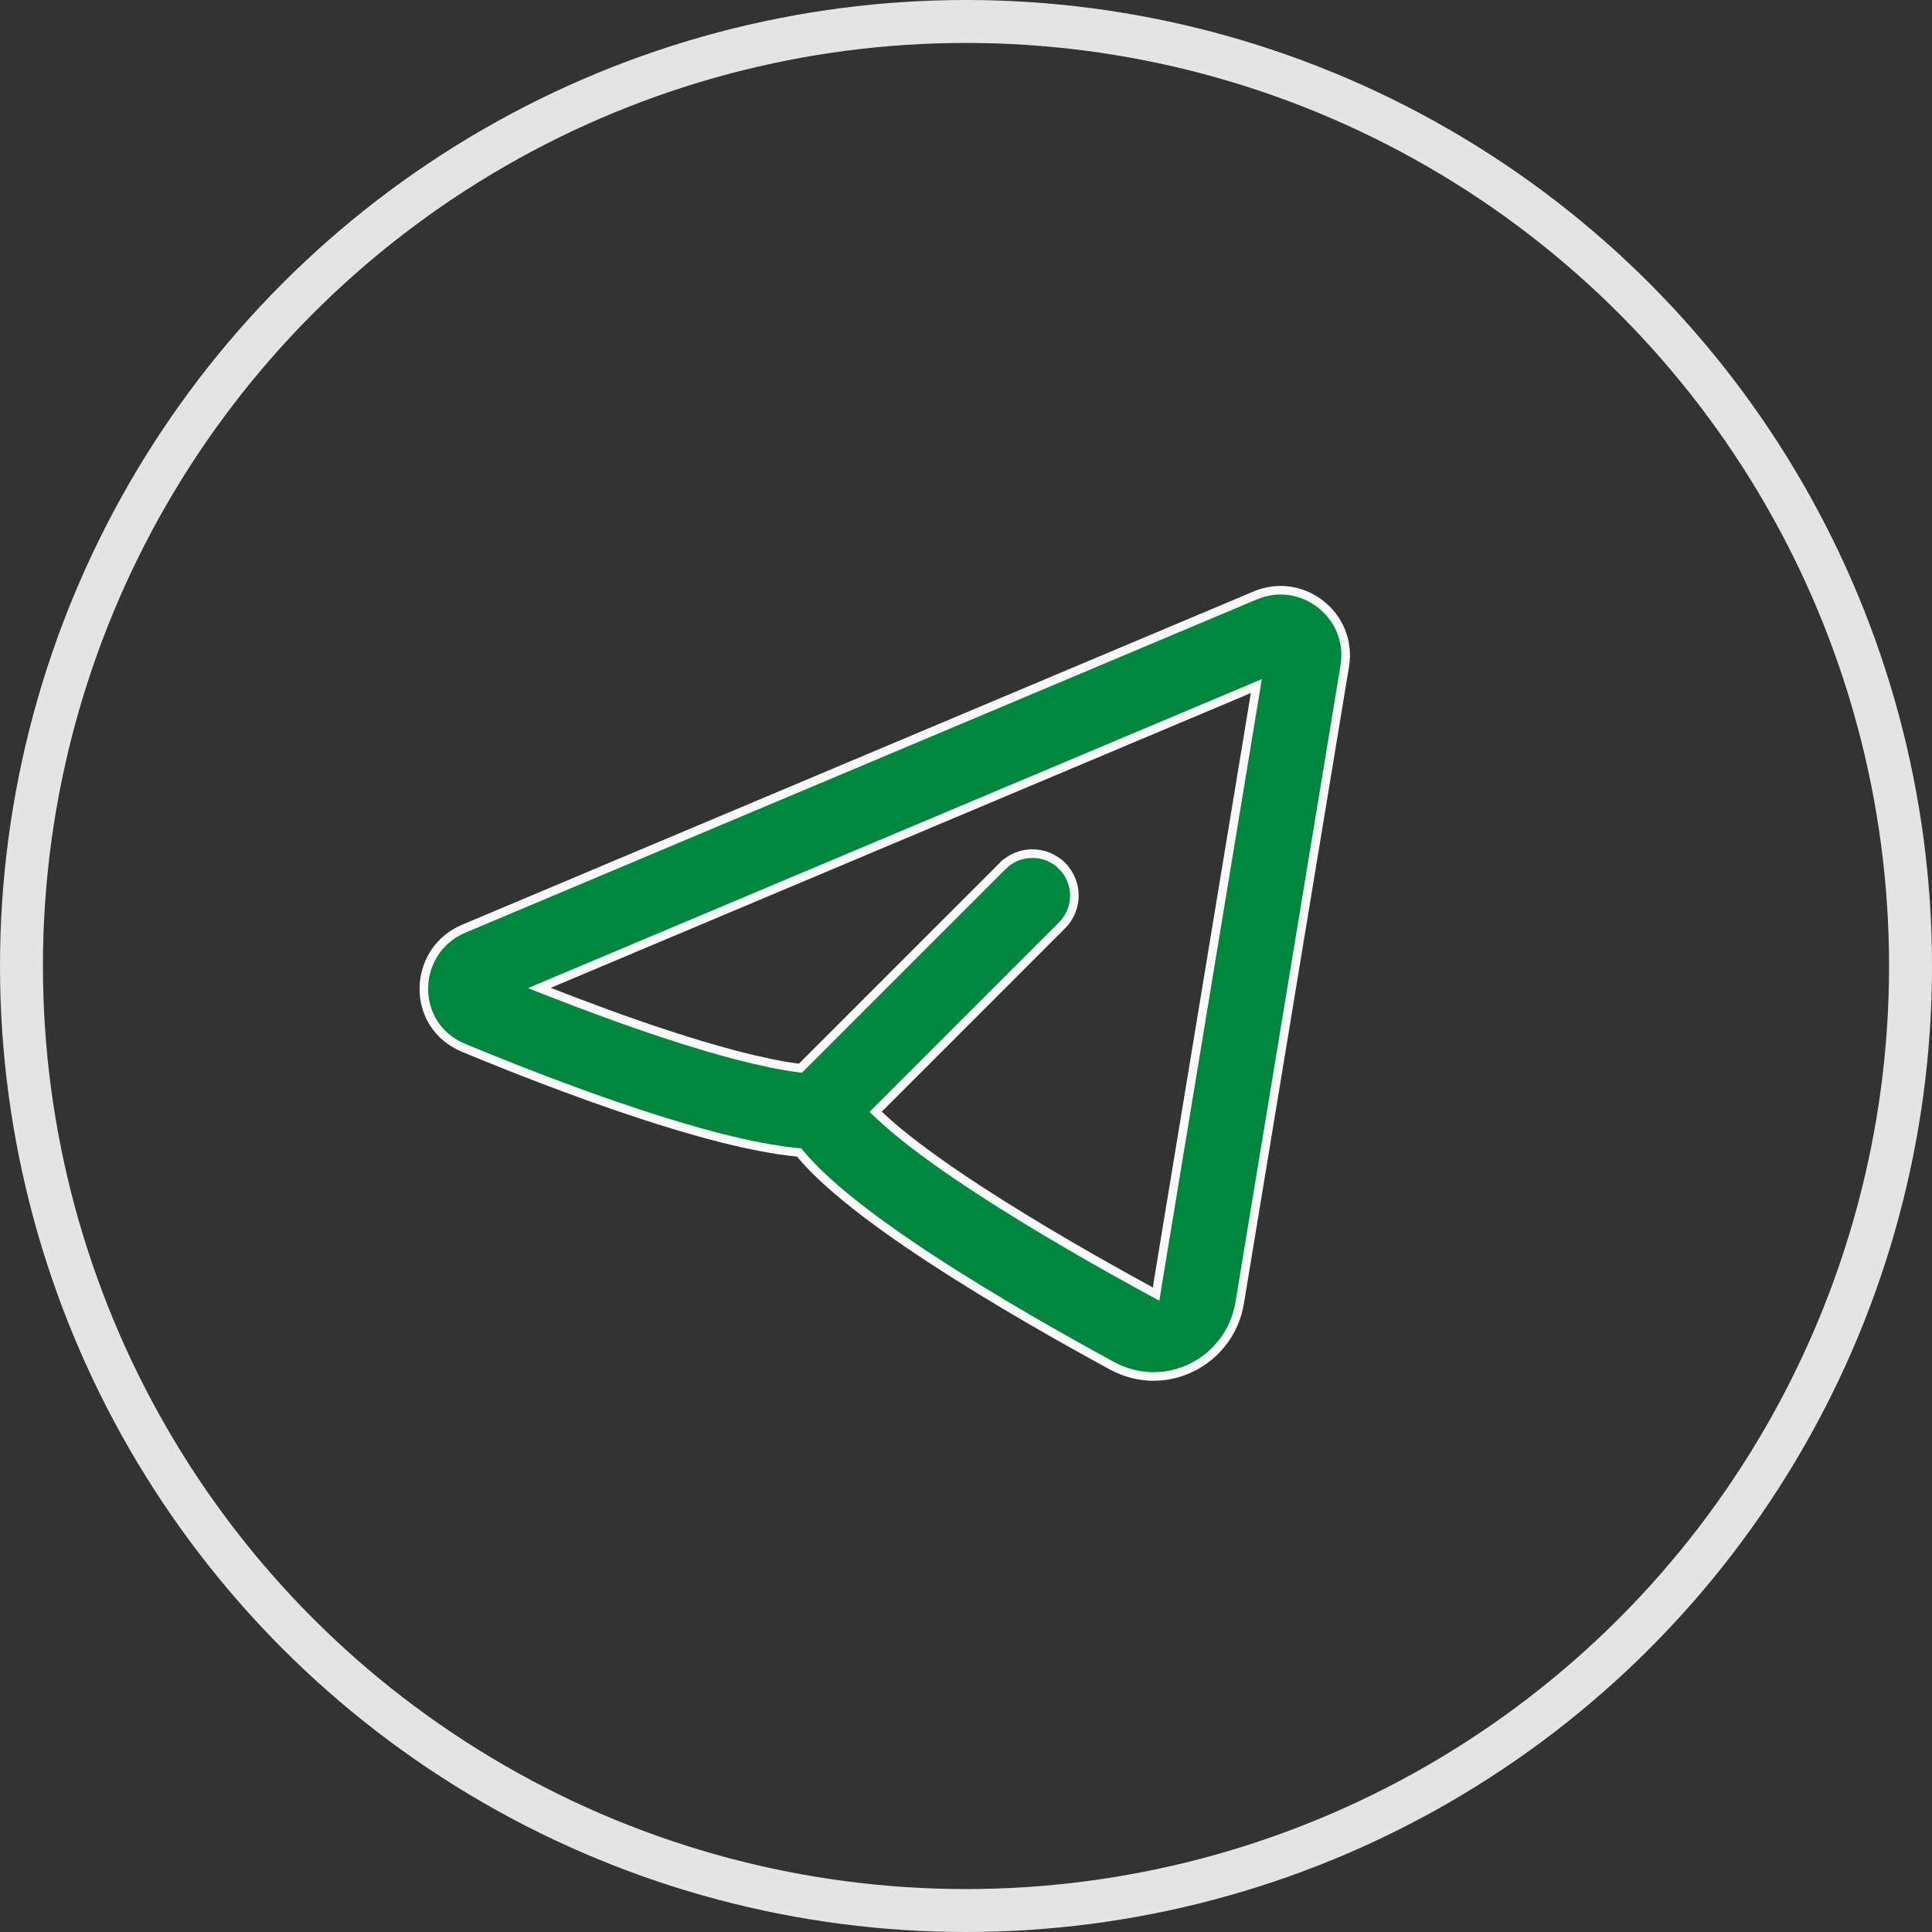
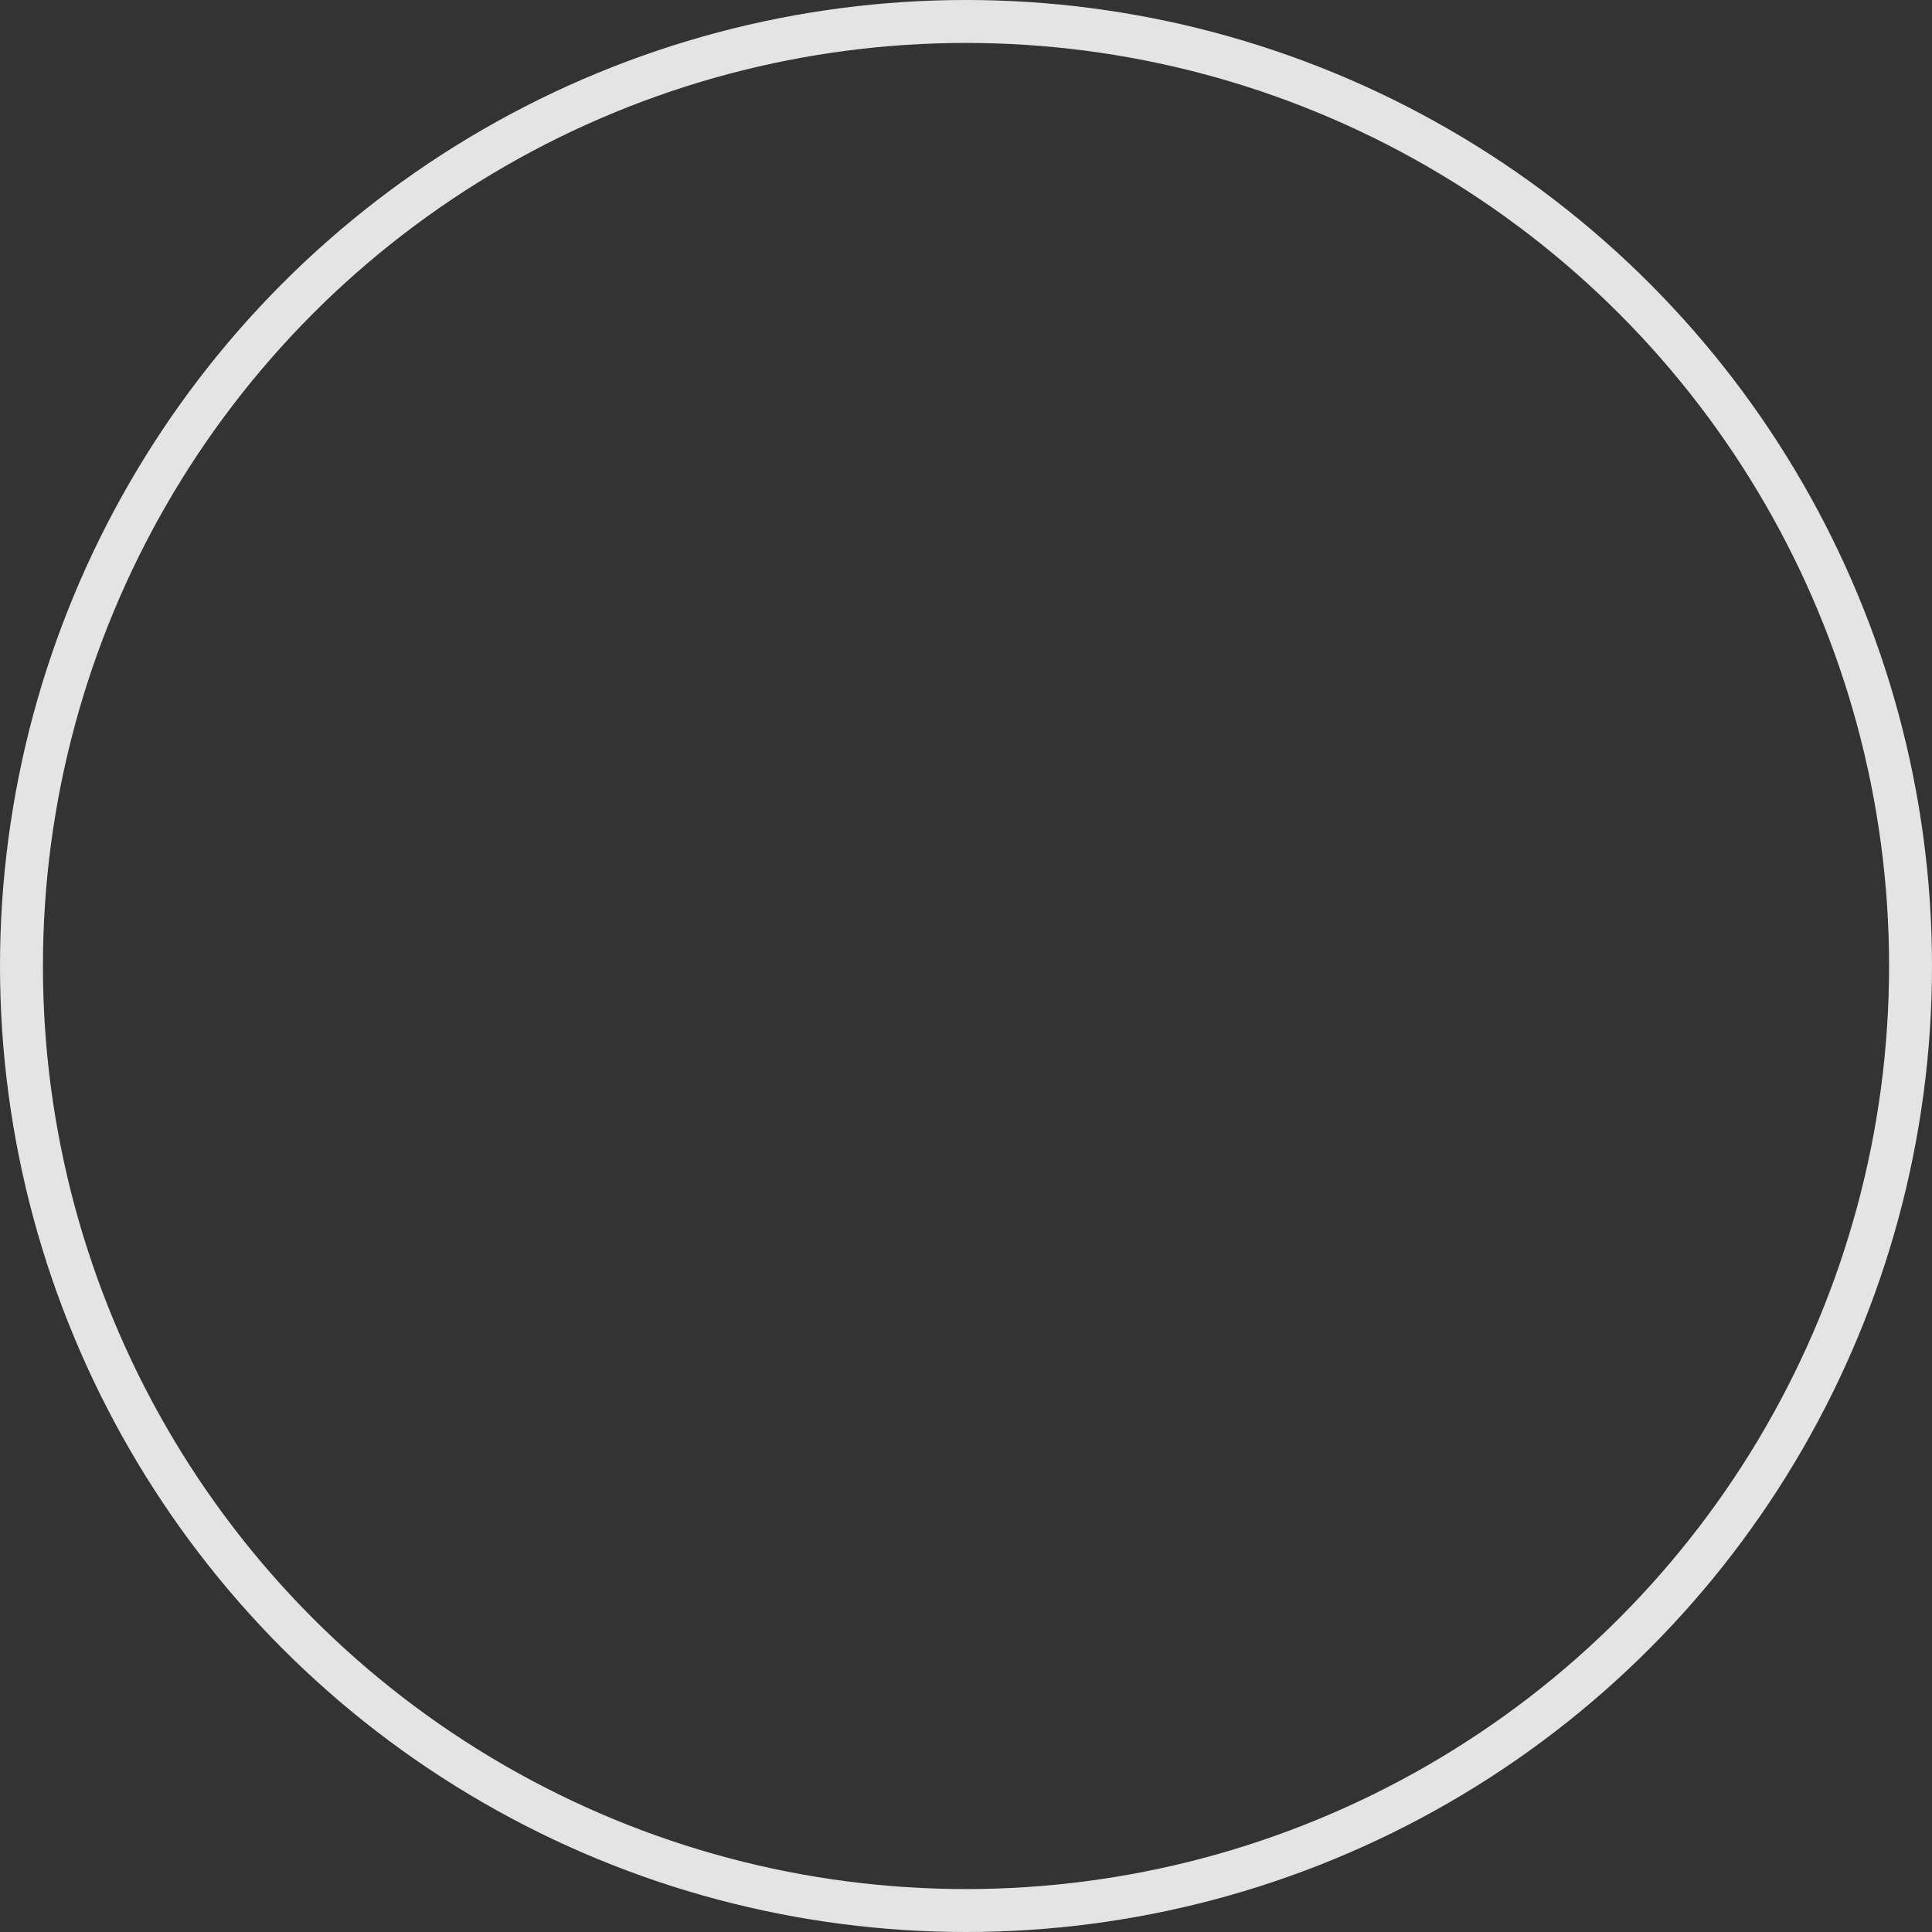
<svg xmlns="http://www.w3.org/2000/svg" width="45" height="45" viewBox="0 0 45 45" fill="none">
  <rect x="0" y="0" width="45" height="45" fill="#333333" stroke="none" />
  <circle cx="22.5" cy="22.5" r="22" stroke="#E4E4E4" />
-   <path d="M10.8 21.632L10.8 21.632L29.236 13.869L29.197 13.777L29.236 13.869C30.336 13.406 31.516 14.336 31.322 15.514L28.875 30.346C28.65 31.71 27.153 32.491 25.903 31.812C24.806 31.216 23.18 30.3 21.716 29.343C20.984 28.865 20.277 28.367 19.692 27.885L19.692 27.885C19.309 27.57 18.935 27.229 18.64 26.875L18.613 26.844L18.573 26.84C17.484 26.732 16.12 26.349 14.861 25.934C13.328 25.429 11.8 24.822 10.8 24.407C9.535 23.883 9.591 22.141 10.8 21.632ZM12.79 22.916L12.563 23.012L12.792 23.102C13.603 23.419 14.54 23.769 15.473 24.076L15.473 24.076C16.684 24.476 17.794 24.772 18.595 24.874L18.643 24.881L18.678 24.846L23.355 20.169L23.284 20.098L23.355 20.169C23.737 19.787 24.356 19.787 24.738 20.169L24.809 20.098L24.738 20.169C25.12 20.551 25.12 21.17 24.738 21.552L20.468 25.823L20.395 25.895L20.47 25.966C20.599 26.088 20.753 26.225 20.934 26.374L20.934 26.374C21.443 26.793 22.085 27.247 22.786 27.705L22.786 27.705C24.171 28.61 25.726 29.488 26.803 30.074L26.927 30.142L26.949 30.003L29.233 16.159L29.262 15.981L29.095 16.051L12.79 22.916Z" fill="#00863E" stroke="#F9F9F9" stroke-width="0.2" />
</svg>